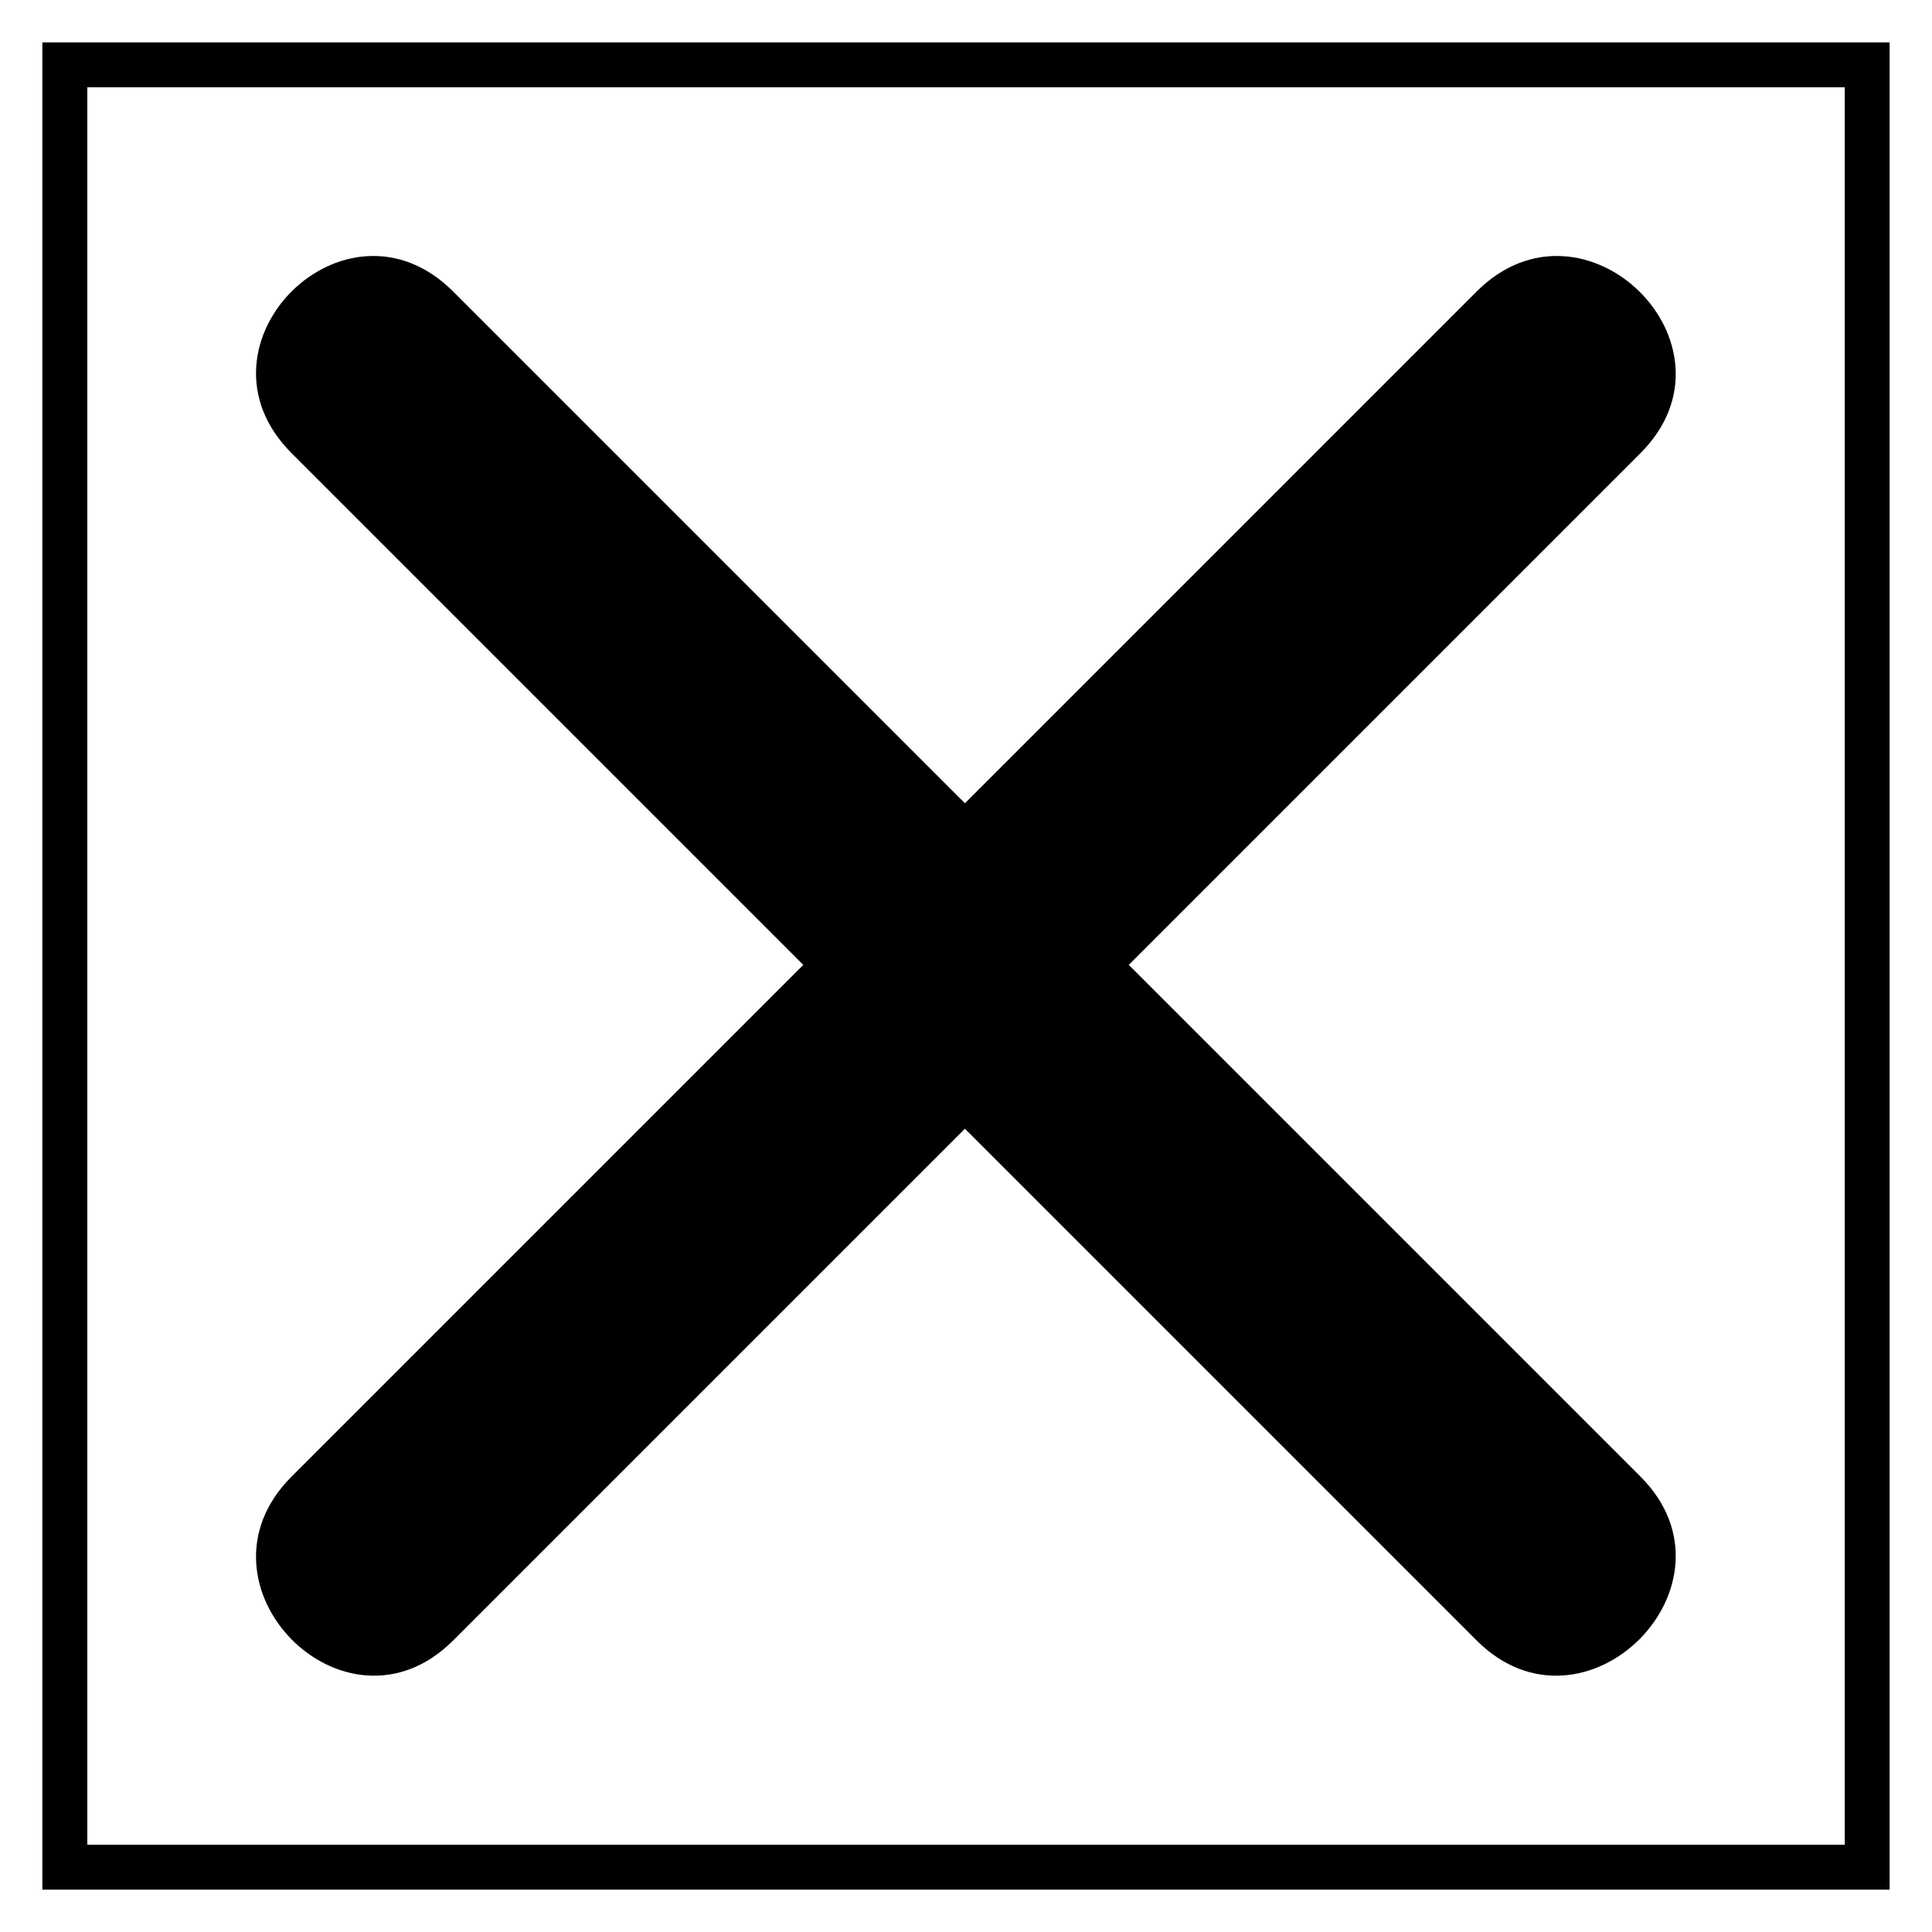
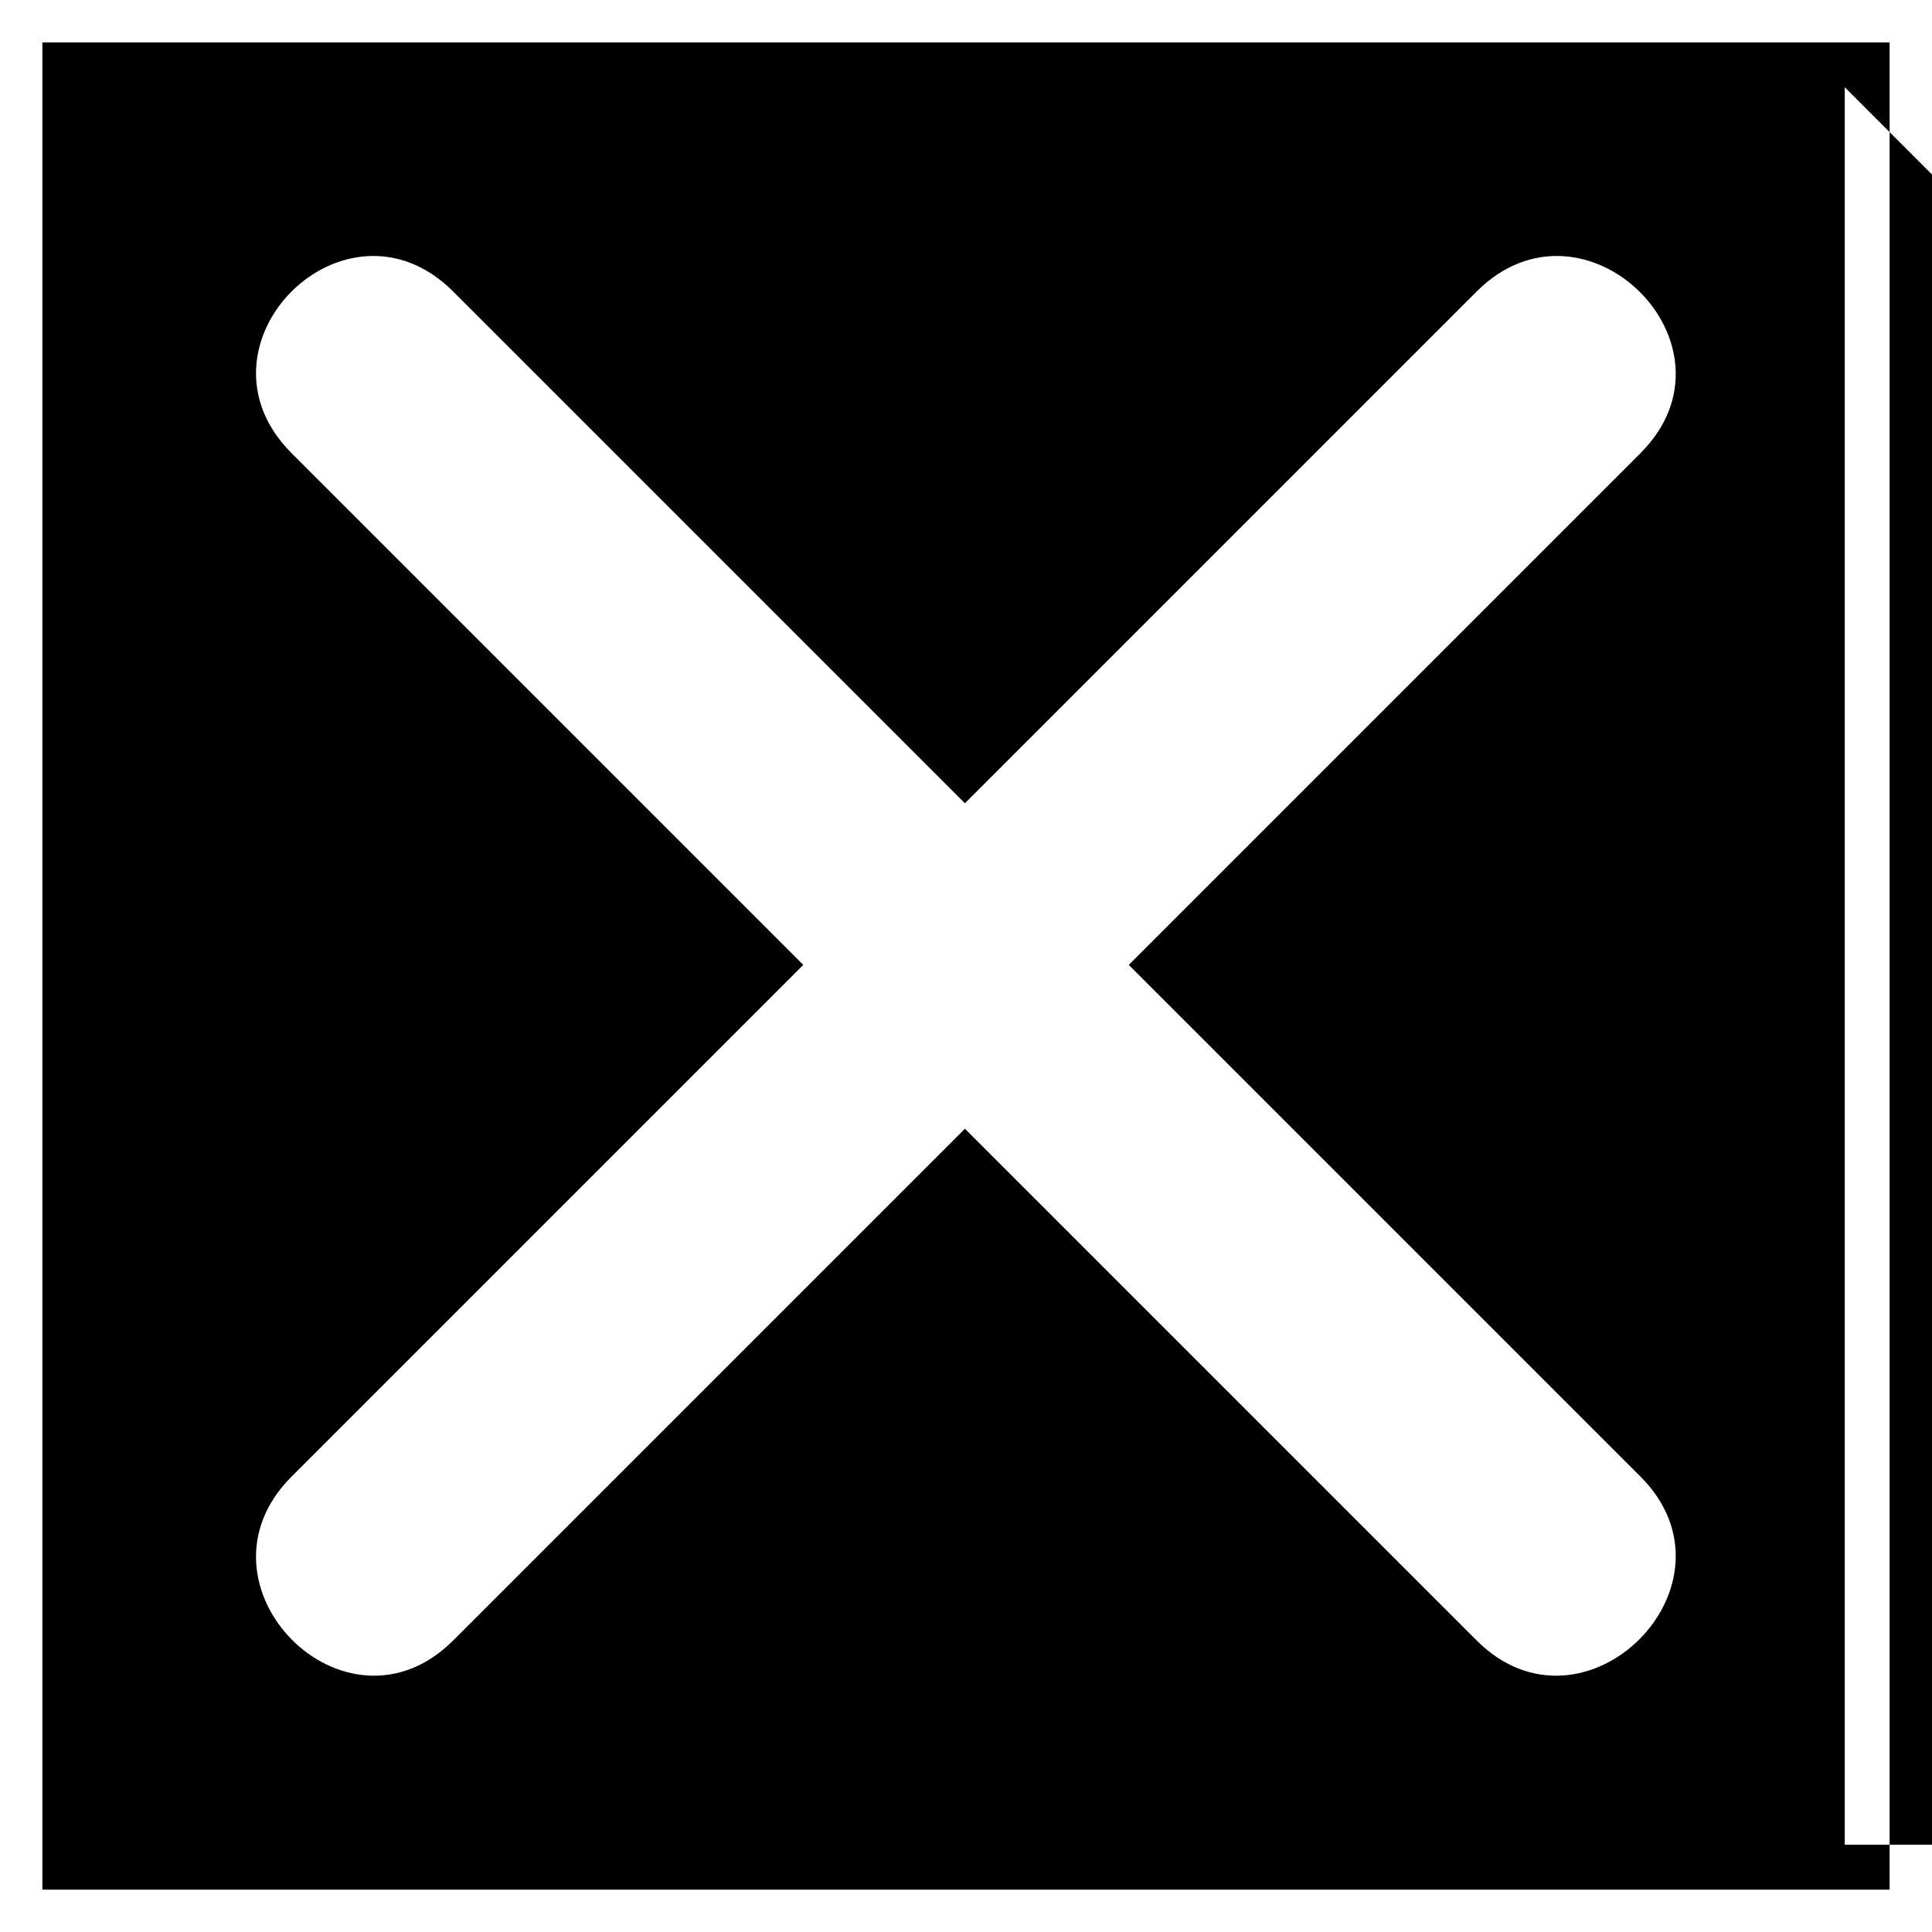
<svg xmlns="http://www.w3.org/2000/svg" fill="#000000" width="800px" height="800px" version="1.1" viewBox="144 144 512 512">
-   <path d="m644.77 155.23v489.54h-489.54v-489.54zm-380.68 66.023c-28.551-28.551-71.379 14.277-42.828 42.828l135.62 135.62-135.62 135.62c-28.551 28.551 14.277 71.973 42.828 43.422l135.62-135.62 135.62 135.62c28.551 28.551 71.973-14.871 43.422-43.422l-135.62-135.62 135.62-135.62c28.551-28.551-14.871-71.379-43.422-42.828l-135.62 135.62zm368.79-54.129h-465.74v465.74h465.74z" />
+   <path d="m644.77 155.23v489.54h-489.54v-489.54zm-380.68 66.023c-28.551-28.551-71.379 14.277-42.828 42.828l135.62 135.62-135.62 135.62c-28.551 28.551 14.277 71.973 42.828 43.422l135.62-135.62 135.62 135.62c28.551 28.551 71.973-14.871 43.422-43.422l-135.62-135.62 135.62-135.62c28.551-28.551-14.871-71.379-43.422-42.828l-135.62 135.62zm368.79-54.129v465.74h465.74z" />
</svg>